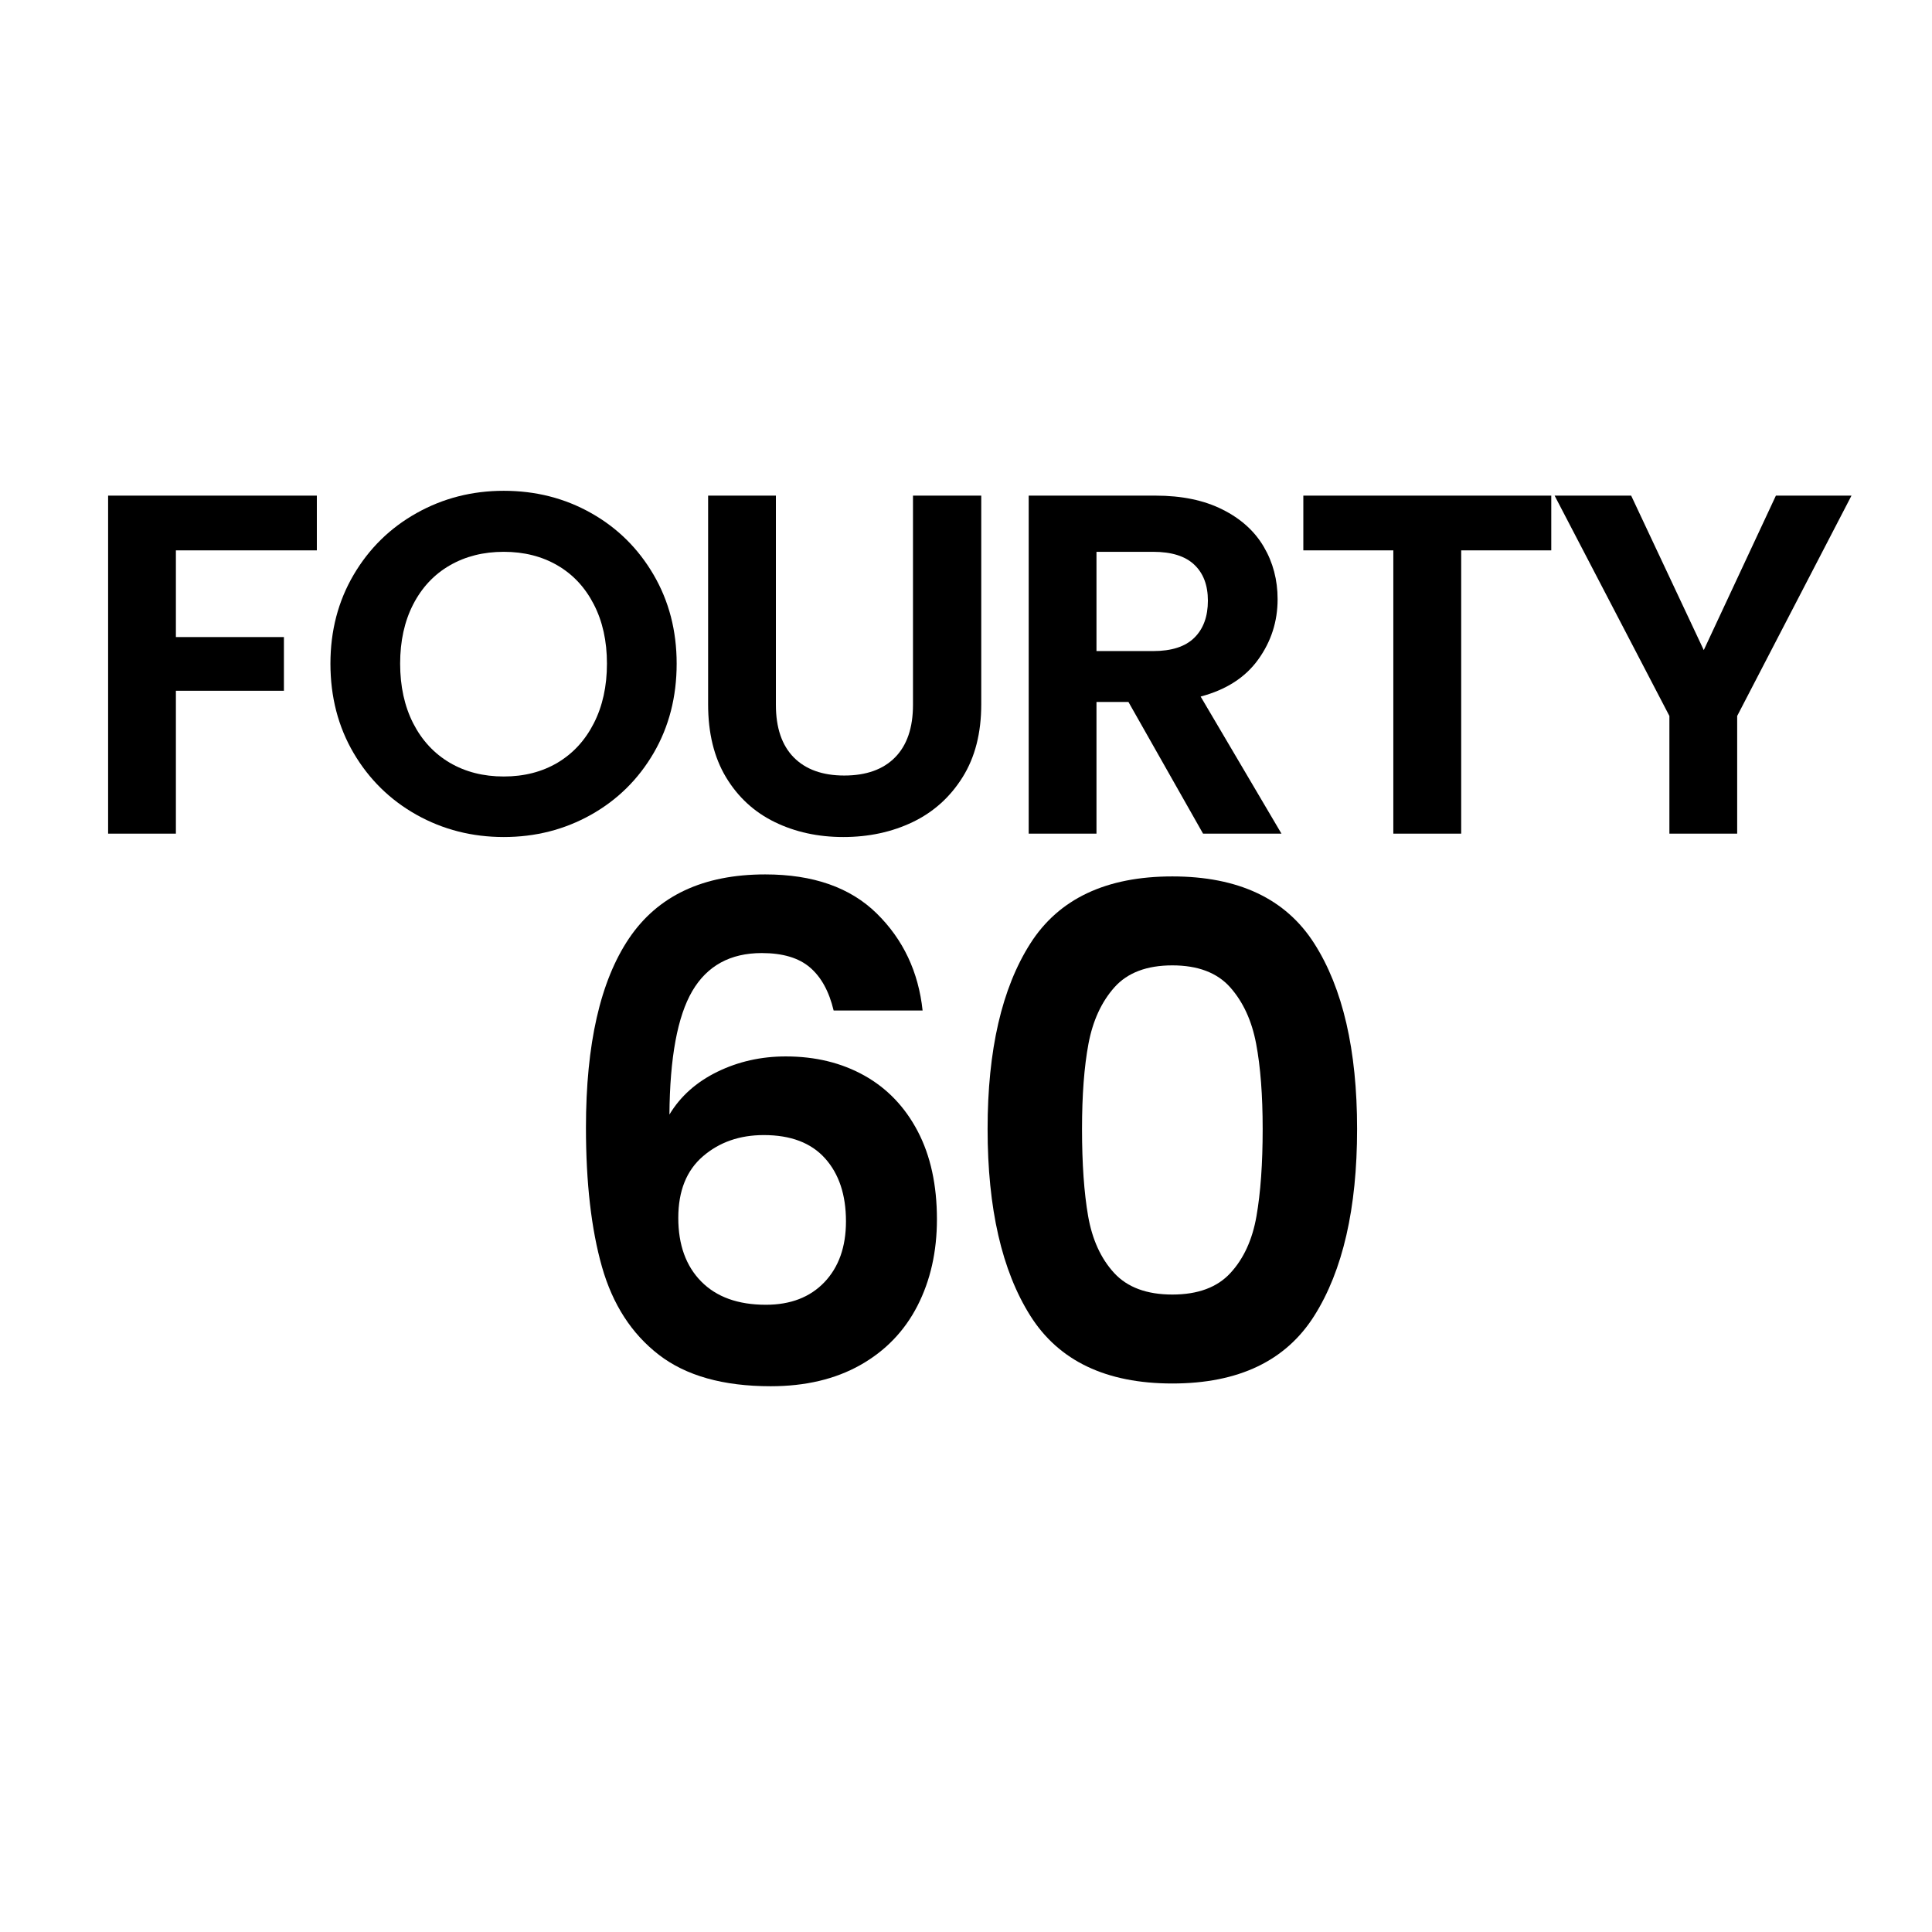
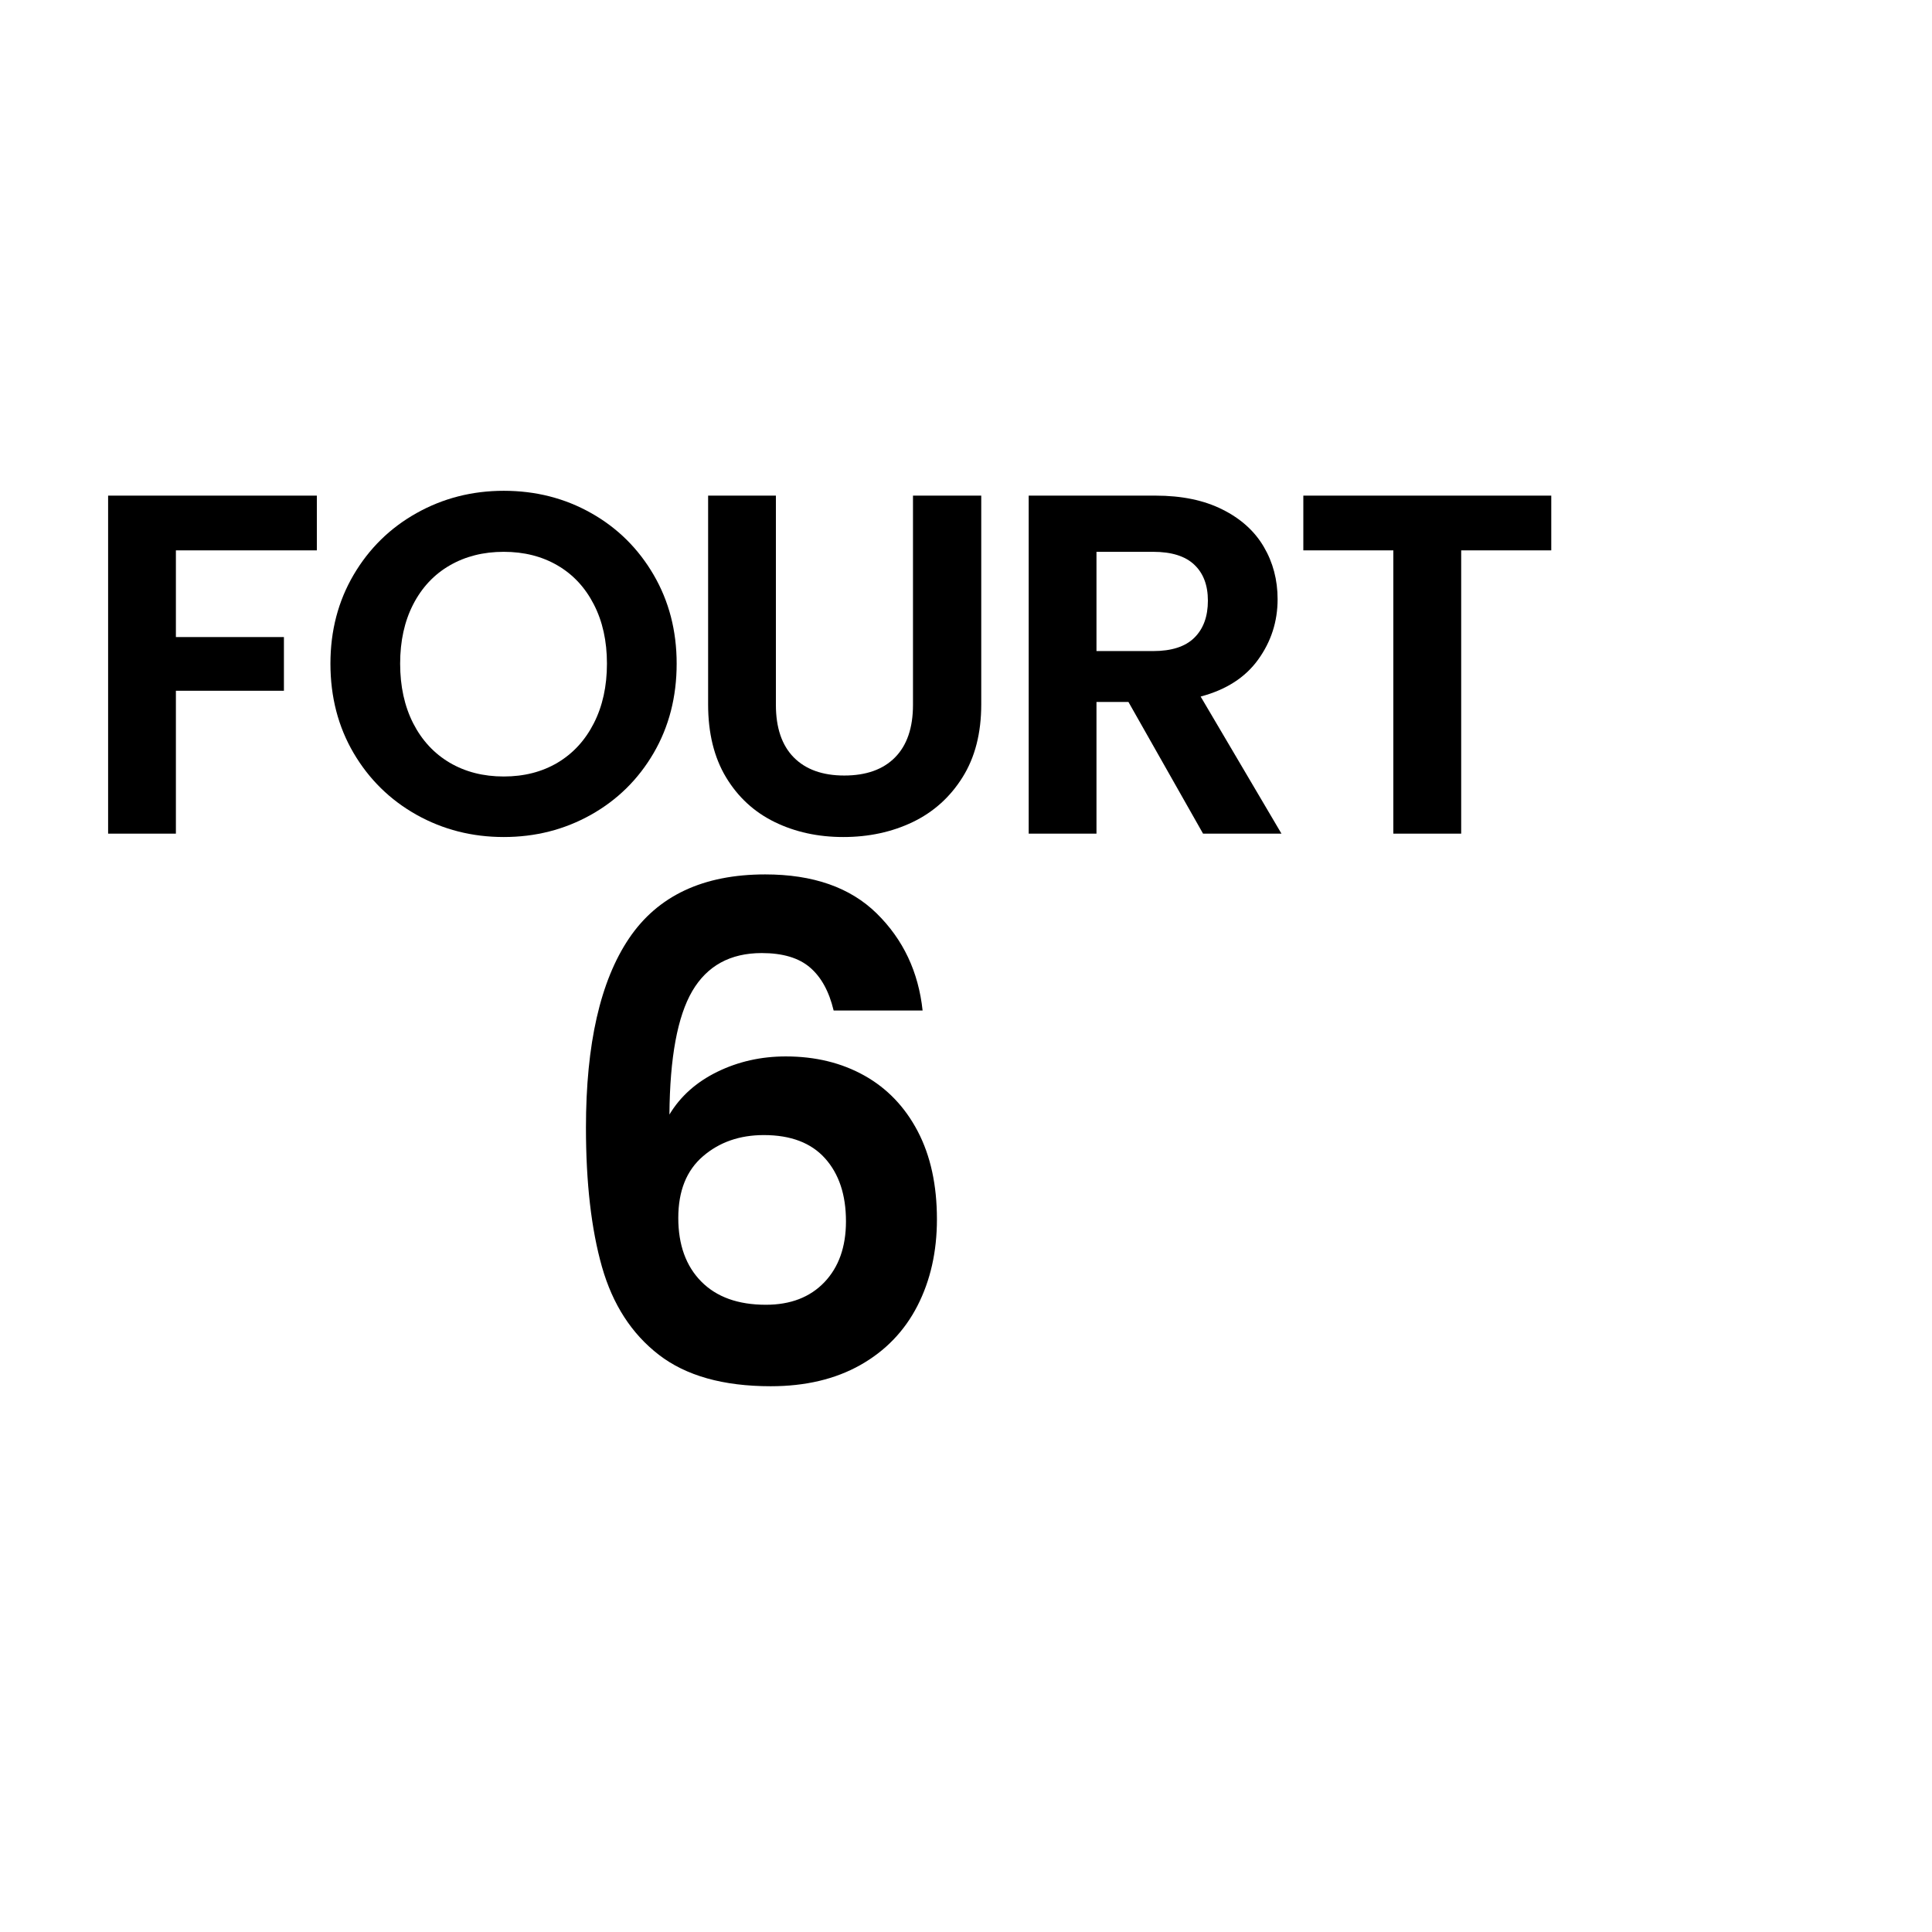
<svg xmlns="http://www.w3.org/2000/svg" width="500" zoomAndPan="magnify" viewBox="0 0 375 375" height="500" preserveAspectRatio="xMidYMid meet" version="1.0">
  <defs>
    <g />
  </defs>
  <g fill="#000000" fill-opacity="1">
    <g transform="translate(14.5, 161.81)">
      <g>
        <path d="M 47 -65.609 L 47 -54.984 L 19.641 -54.984 L 19.641 -38.156 L 40.609 -38.156 L 40.609 -27.734 L 19.641 -27.734 L 19.641 0 L 6.484 0 L 6.484 -65.609 Z M 47 -65.609 " />
      </g>
    </g>
  </g>
  <g fill="#000000" fill-opacity="1">
    <g transform="translate(60.839, 161.81)">
      <g>
        <path d="M 36.938 0.656 C 30.801 0.656 25.16 -0.781 20.016 -3.656 C 14.879 -6.539 10.805 -10.535 7.797 -15.641 C 4.797 -20.754 3.297 -26.539 3.297 -33 C 3.297 -39.383 4.797 -45.129 7.797 -50.234 C 10.805 -55.348 14.879 -59.344 20.016 -62.219 C 25.16 -65.102 30.801 -66.547 36.938 -66.547 C 43.145 -66.547 48.801 -65.102 53.906 -62.219 C 59.008 -59.344 63.051 -55.348 66.031 -50.234 C 69.008 -45.129 70.5 -39.383 70.5 -33 C 70.5 -26.539 69.008 -20.754 66.031 -15.641 C 63.051 -10.535 58.992 -6.539 53.859 -3.656 C 48.723 -0.781 43.082 0.656 36.938 0.656 Z M 36.938 -11.094 C 40.883 -11.094 44.363 -11.984 47.375 -13.766 C 50.383 -15.555 52.734 -18.109 54.422 -21.422 C 56.117 -24.742 56.969 -28.602 56.969 -33 C 56.969 -37.383 56.117 -41.219 54.422 -44.5 C 52.734 -47.789 50.383 -50.312 47.375 -52.062 C 44.363 -53.82 40.883 -54.703 36.938 -54.703 C 32.988 -54.703 29.492 -53.82 26.453 -52.062 C 23.422 -50.312 21.055 -47.789 19.359 -44.5 C 17.672 -41.219 16.828 -37.383 16.828 -33 C 16.828 -28.602 17.672 -24.742 19.359 -21.422 C 21.055 -18.109 23.422 -15.555 26.453 -13.766 C 29.492 -11.984 32.988 -11.094 36.938 -11.094 Z M 36.938 -11.094 " />
      </g>
    </g>
  </g>
  <g fill="#000000" fill-opacity="1">
    <g transform="translate(131.148, 161.81)">
      <g>
        <path d="M 19.453 -65.609 L 19.453 -25 C 19.453 -20.551 20.609 -17.148 22.922 -14.797 C 25.242 -12.453 28.508 -11.281 32.719 -11.281 C 36.977 -11.281 40.266 -12.453 42.578 -14.797 C 44.898 -17.148 46.062 -20.551 46.062 -25 L 46.062 -65.609 L 59.312 -65.609 L 59.312 -25.094 C 59.312 -19.52 58.102 -14.805 55.688 -10.953 C 53.281 -7.098 50.055 -4.195 46.016 -2.25 C 41.973 -0.312 37.477 0.656 32.531 0.656 C 27.633 0.656 23.195 -0.312 19.219 -2.25 C 15.238 -4.195 12.086 -7.098 9.766 -10.953 C 7.453 -14.805 6.297 -19.52 6.297 -25.094 L 6.297 -65.609 Z M 19.453 -65.609 " />
      </g>
    </g>
  </g>
  <g fill="#000000" fill-opacity="1">
    <g transform="translate(193.185, 161.81)">
      <g>
        <path d="M 40.328 0 L 25.844 -25.562 L 19.641 -25.562 L 19.641 0 L 6.484 0 L 6.484 -65.609 L 31.109 -65.609 C 36.191 -65.609 40.516 -64.711 44.078 -62.922 C 47.648 -61.141 50.328 -58.727 52.109 -55.688 C 53.898 -52.656 54.797 -49.258 54.797 -45.5 C 54.797 -41.176 53.539 -37.273 51.031 -33.797 C 48.531 -30.316 44.805 -27.922 39.859 -26.609 L 55.547 0 Z M 19.641 -35.438 L 30.641 -35.438 C 34.211 -35.438 36.875 -36.297 38.625 -38.016 C 40.383 -39.742 41.266 -42.145 41.266 -45.219 C 41.266 -48.219 40.383 -50.547 38.625 -52.203 C 36.875 -53.867 34.211 -54.703 30.641 -54.703 L 19.641 -54.703 Z M 19.641 -35.438 " />
      </g>
    </g>
  </g>
  <g fill="#000000" fill-opacity="1">
    <g transform="translate(249.959, 161.81)">
      <g>
        <path d="M 51.141 -65.609 L 51.141 -54.984 L 33.656 -54.984 L 33.656 0 L 20.484 0 L 20.484 -54.984 L 3.016 -54.984 L 3.016 -65.609 Z M 51.141 -65.609 " />
      </g>
    </g>
  </g>
  <g fill="#000000" fill-opacity="1">
    <g transform="translate(300.717, 161.81)">
      <g>
-         <path d="M 58.656 -65.609 L 36.469 -22.844 L 36.469 0 L 23.312 0 L 23.312 -22.844 L 1.031 -65.609 L 15.891 -65.609 L 29.984 -35.625 L 43.984 -65.609 Z M 58.656 -65.609 " />
-       </g>
+         </g>
    </g>
  </g>
  <g fill="#000000" fill-opacity="1">
    <g transform="translate(104.561, 268.801)">
      <g>
        <path d="M 57.25 -72.656 C 56.363 -76.375 54.832 -79.16 52.656 -81.016 C 50.488 -82.879 47.367 -83.812 43.297 -83.812 C 37.191 -83.812 32.695 -81.352 29.812 -76.438 C 26.938 -71.52 25.457 -63.531 25.375 -52.469 C 27.5 -56.008 30.598 -58.773 34.672 -60.766 C 38.742 -62.754 43.172 -63.75 47.953 -63.75 C 53.703 -63.75 58.789 -62.508 63.219 -60.031 C 67.645 -57.551 71.098 -53.941 73.578 -49.203 C 76.055 -44.473 77.297 -38.785 77.297 -32.141 C 77.297 -25.859 76.035 -20.258 73.516 -15.344 C 70.992 -10.426 67.297 -6.594 62.422 -3.844 C 57.555 -1.102 51.758 0.266 45.031 0.266 C 35.82 0.266 28.582 -1.77 23.312 -5.844 C 18.039 -9.914 14.363 -15.602 12.281 -22.906 C 10.207 -30.219 9.172 -39.227 9.172 -49.938 C 9.172 -66.145 11.957 -78.383 17.531 -86.656 C 23.113 -94.938 31.926 -99.078 43.969 -99.078 C 53.258 -99.078 60.473 -96.551 65.609 -91.5 C 70.742 -86.457 73.711 -80.176 74.516 -72.656 Z M 43.703 -48.484 C 39.004 -48.484 35.062 -47.109 31.875 -44.359 C 28.688 -41.617 27.094 -37.633 27.094 -32.406 C 27.094 -27.188 28.578 -23.07 31.547 -20.062 C 34.516 -17.051 38.695 -15.547 44.094 -15.547 C 48.875 -15.547 52.66 -17.004 55.453 -19.922 C 58.242 -22.848 59.641 -26.789 59.641 -31.75 C 59.641 -36.883 58.285 -40.957 55.578 -43.969 C 52.879 -46.977 48.922 -48.484 43.703 -48.484 Z M 43.703 -48.484 " />
      </g>
    </g>
  </g>
  <g fill="#000000" fill-opacity="1">
    <g transform="translate(184.645, 268.801)">
      <g>
-         <path d="M 7.047 -49.672 C 7.047 -64.992 9.812 -76.992 15.344 -85.672 C 20.875 -94.348 30.062 -98.688 42.906 -98.688 C 55.738 -98.688 64.922 -94.348 70.453 -85.672 C 75.992 -76.992 78.766 -64.992 78.766 -49.672 C 78.766 -34.266 75.992 -22.176 70.453 -13.406 C 64.922 -4.645 55.738 -0.266 42.906 -0.266 C 30.062 -0.266 20.875 -4.645 15.344 -13.406 C 9.812 -22.176 7.047 -34.266 7.047 -49.672 Z M 60.438 -49.672 C 60.438 -56.223 60.016 -61.734 59.172 -66.203 C 58.328 -70.68 56.645 -74.336 54.125 -77.172 C 51.602 -80.004 47.863 -81.422 42.906 -81.422 C 37.945 -81.422 34.203 -80.004 31.672 -77.172 C 29.148 -74.336 27.469 -70.68 26.625 -66.203 C 25.789 -61.734 25.375 -56.223 25.375 -49.672 C 25.375 -42.941 25.77 -37.297 26.562 -32.734 C 27.363 -28.18 29.047 -24.508 31.609 -21.719 C 34.18 -18.926 37.945 -17.531 42.906 -17.531 C 47.863 -17.531 51.625 -18.926 54.188 -21.719 C 56.758 -24.508 58.441 -28.18 59.234 -32.734 C 60.035 -37.297 60.438 -42.941 60.438 -49.672 Z M 60.438 -49.672 " />
-       </g>
+         </g>
    </g>
  </g>
</svg>